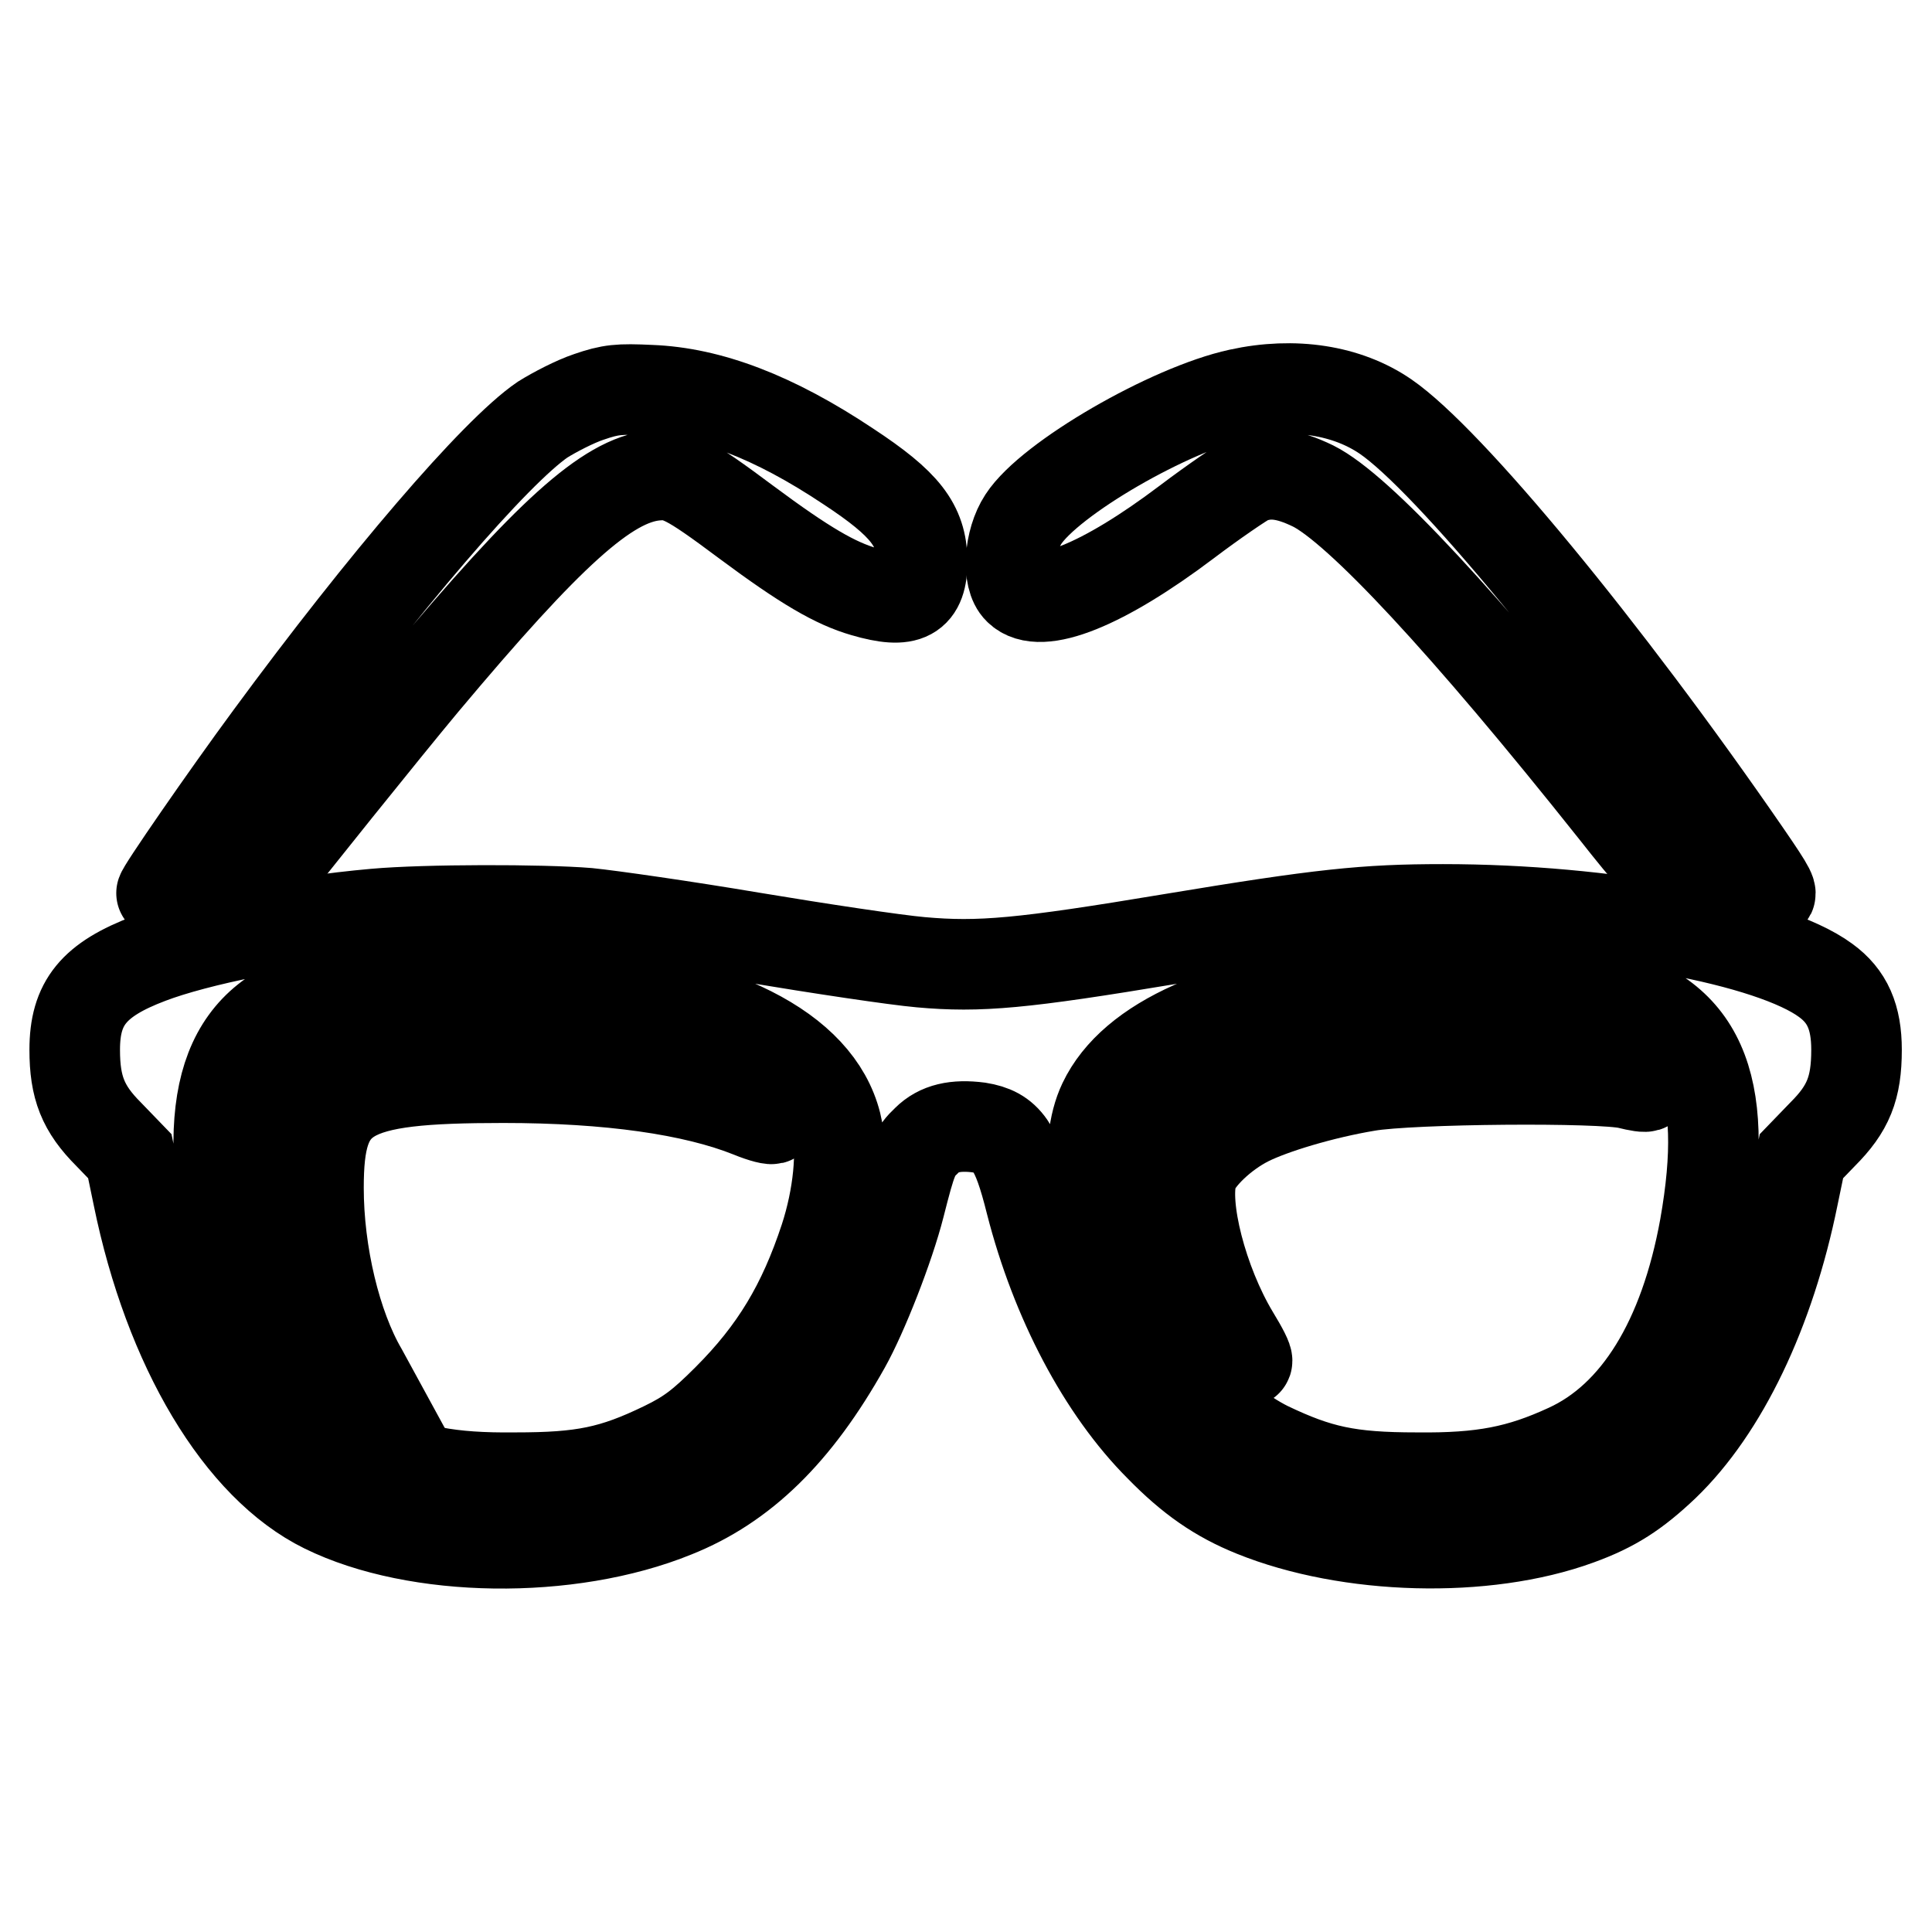
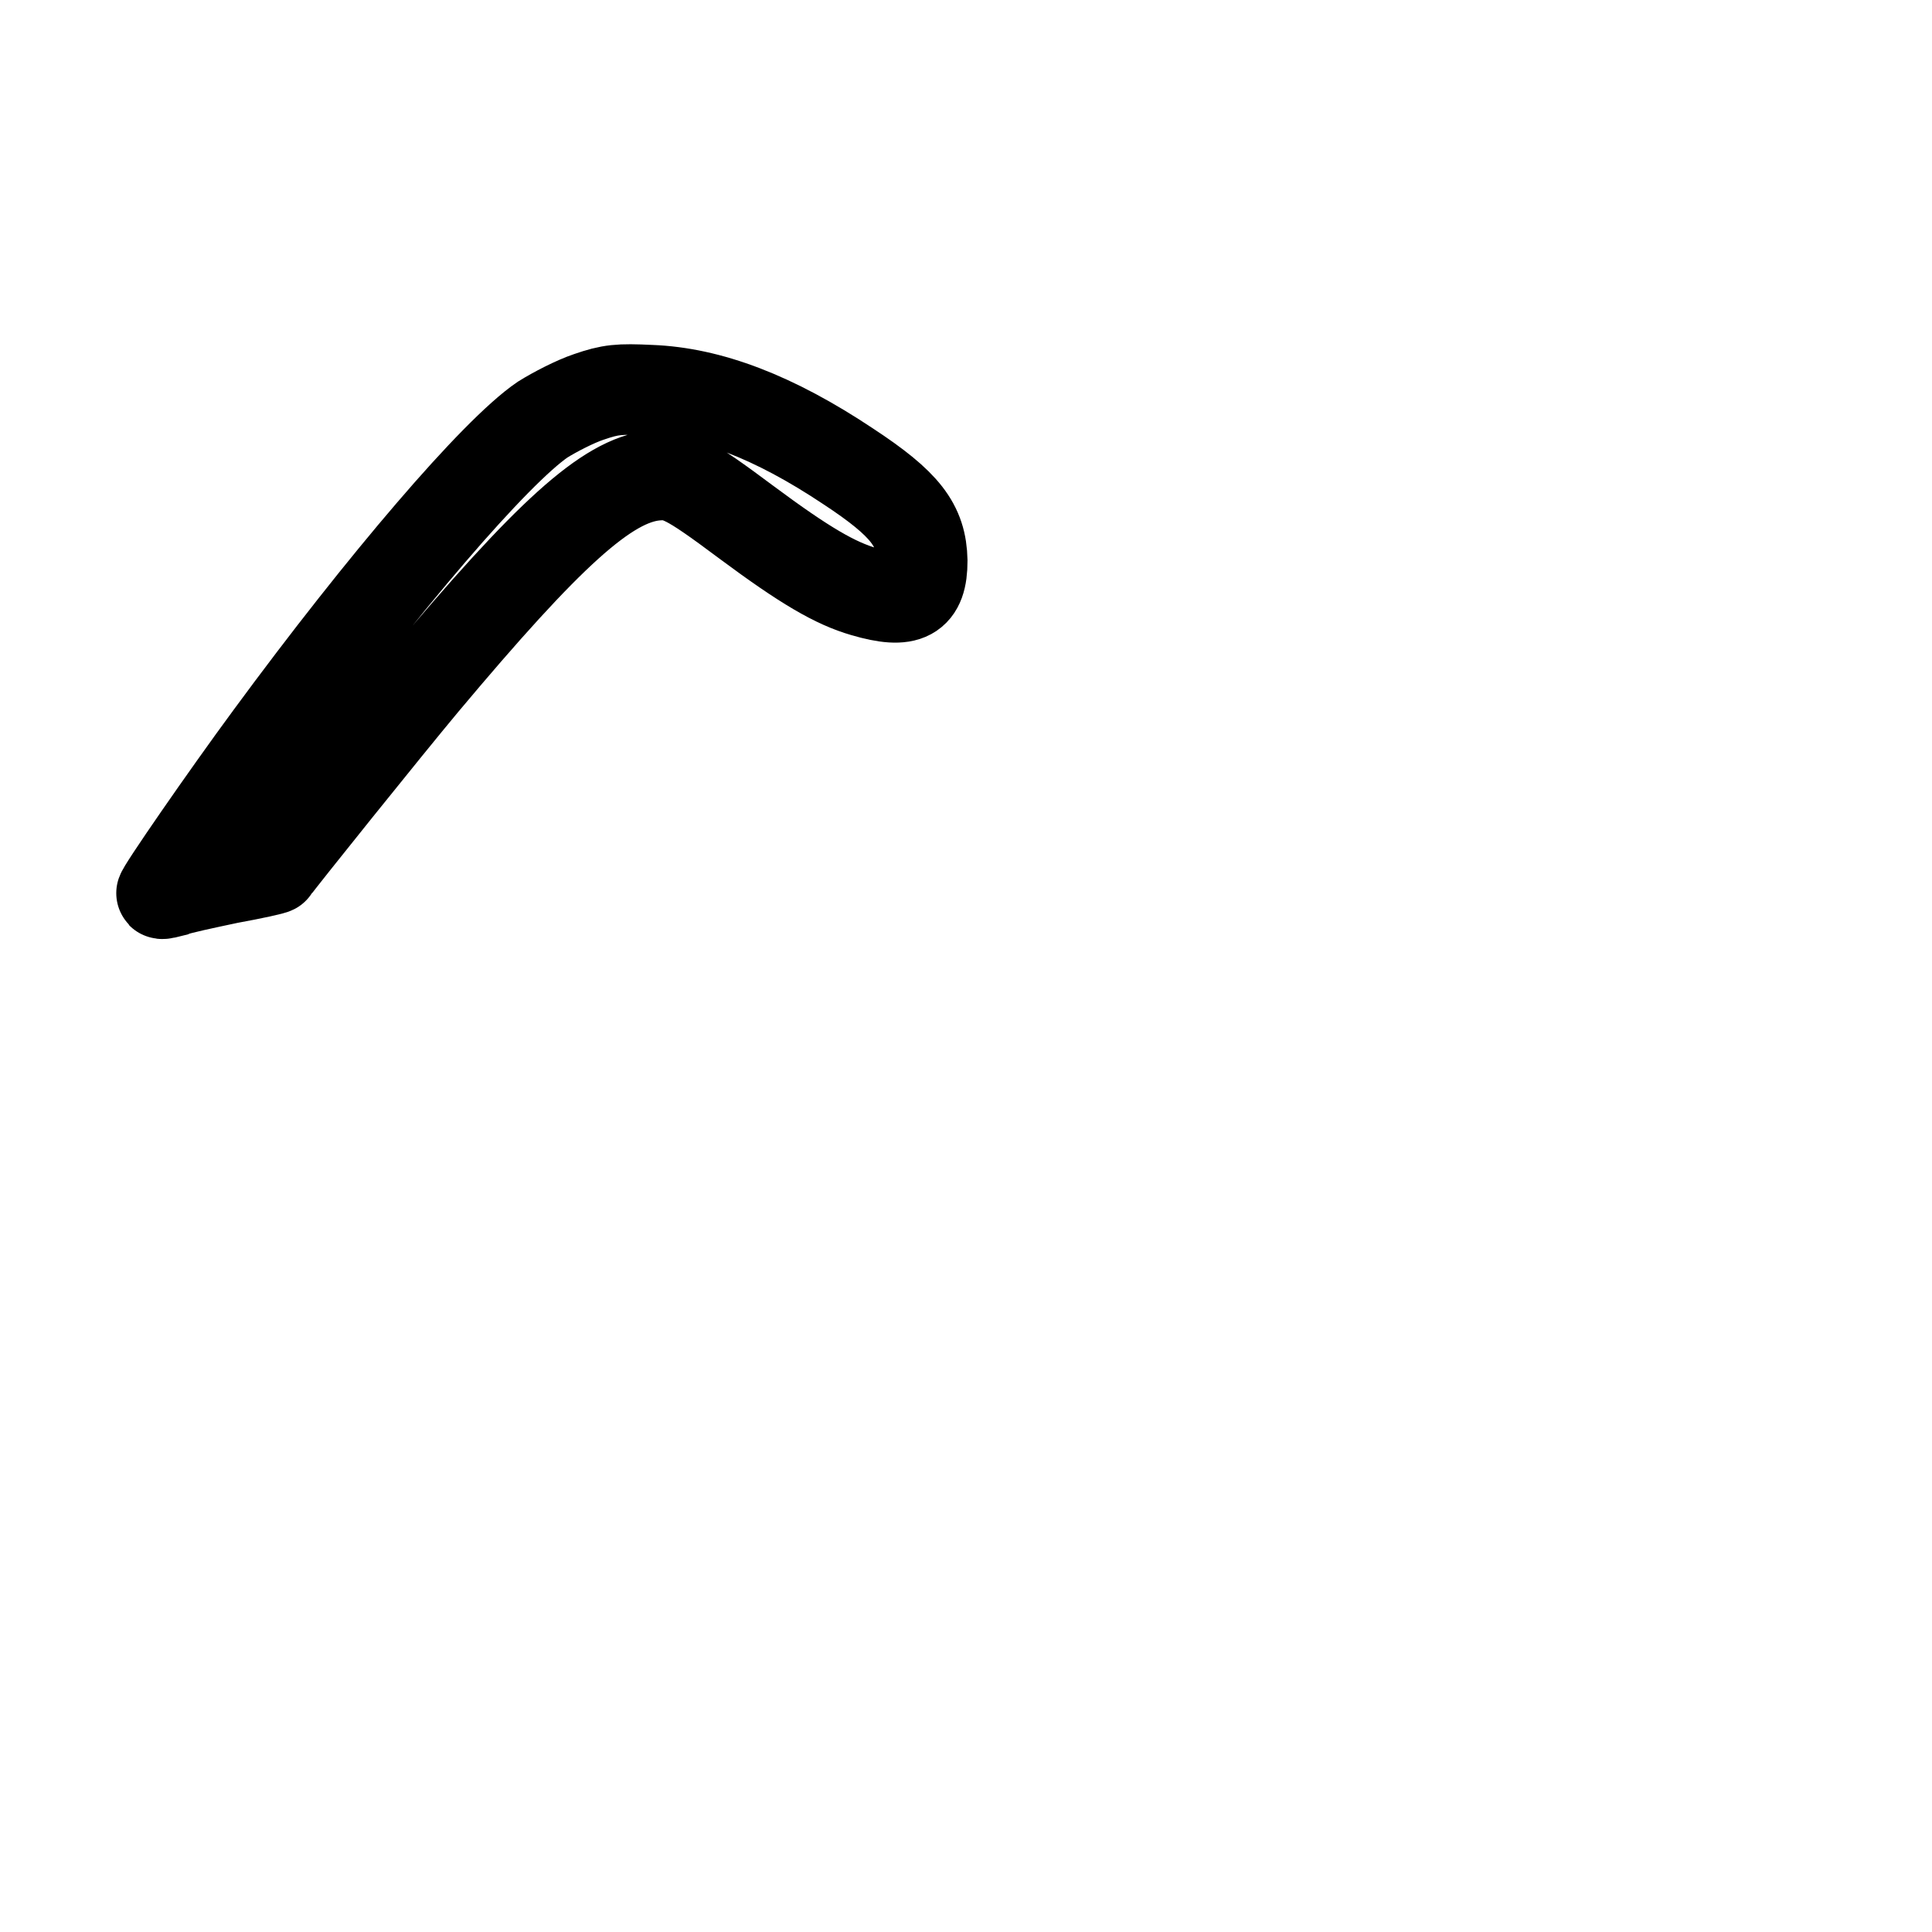
<svg xmlns="http://www.w3.org/2000/svg" version="1.1" x="0px" y="0px" viewBox="0 0 256 256" enable-background="new 0 0 256 256" xml:space="preserve">
  <g>
    <g>
      <g>
        <path stroke-width="12" fill-opacity="0" stroke="#000000" d="M78,52.6c-1.8,0.6-4.5,2-6.1,3c-6.3,4.3-21.1,21.6-36.1,42c-5.9,8-14.6,20.6-14.4,20.8c0.1,0.1,0.8-0.1,1.6-0.3c0.7-0.3,4-1,7.3-1.7c3.3-0.6,6-1.2,6-1.3c0.5-0.8,15.2-19.1,19.8-24.6c16.6-19.8,24.3-26.8,30.6-27.5c3-0.3,4.3,0.3,12.2,6.2c7.8,5.8,11.8,8.1,15.6,9.2c5.8,1.7,7.7,0.6,7.7-4.1c-0.1-4.7-2.2-7.5-9.8-12.5c-9.9-6.6-18.4-9.8-26.2-10.1C82,51.5,80.9,51.6,78,52.6z" />
-         <path stroke-width="12" fill-opacity="0" stroke="#000000" d="M164.2,52.2c-9.2,2-25.1,11.2-28.6,16.6c-1.9,2.9-2.2,7.8-0.6,9.3c2.8,2.8,11.2-0.6,22.2-8.9c3.7-2.8,7.4-5.3,8.2-5.7c2.6-1.1,5.1-0.8,8.6,0.9c6,3,20.1,18.1,39.9,43c4.8,6.1,6.8,8.3,7.6,8.3c1,0,9.7,1.9,12.6,2.8c1,0.3,0.6-0.5-2.7-5.3c-18.8-27.3-39.5-52.3-47.8-58C178.5,51.7,171.5,50.6,164.2,52.2z" />
-         <path stroke-width="12" fill-opacity="0" stroke="#000000" d="M49.7,121.1c-11.3,1-23.6,3.5-29.9,5.9c-7.4,2.8-9.9,5.9-9.9,12.1c0,5,1.1,7.8,4.5,11.2l2.8,2.9l1.1,5.3c4.1,20.1,13.5,35.8,24.7,41.3c12.2,6,32.4,6.3,46.4,0.6c9-3.6,16.1-10.5,22.6-22.1c2.3-4.1,5.8-13,7.2-18.5c1.6-6.3,1.9-7.1,3.6-8.7c1.6-1.6,3.8-2.1,6.9-1.7c3.7,0.6,5,2.4,6.9,10c3.3,12.9,9.5,24.7,17.1,32.3c4.1,4.2,7.7,6.7,12.4,8.6c12.6,5.1,30.7,5.6,43,1.1c4.7-1.7,7.6-3.6,11.4-7.2c7.8-7.5,14-20.4,17.1-35.7l1.1-5.3l2.8-2.9c3.4-3.4,4.5-6.1,4.5-11.2c0-4.3-1.2-7.1-4.1-9.2c-7.2-5.3-29.2-9.4-50.7-9.4c-10.3,0-16.1,0.6-36,3.9c-19.8,3.3-25.4,3.8-33.2,3.1c-3.4-0.3-13.4-1.8-22.4-3.3c-8.9-1.5-18.7-2.9-21.7-3.2C71.8,120.5,56.4,120.5,49.7,121.1z M74.2,130.5c21.1,1.9,34.1,8.5,36.6,18.4c0.9,3.6,0.3,9.7-1.5,15.2c-2.9,8.8-6.6,15-12.9,21.3c-3.4,3.4-5.1,4.7-8.4,6.3c-6.8,3.3-10.8,4.1-19.7,4.1c-8.8,0.1-13.7-0.9-20-3.8c-10.2-4.7-17.3-17.6-19-34.7c-1.8-17.3,3.9-25.2,19.4-26.8C54.1,129.9,67.8,129.9,74.2,130.5z M211.9,131.2c13.3,3.1,17.4,12.2,14,31.4c-2.7,14.9-9,25.2-18.2,29.4c-6.3,2.9-11.2,3.9-20,3.8c-9,0-13-0.9-19.7-4.1c-7-3.5-14.1-11.4-18.5-20.4c-4.8-9.9-6-19.5-3.3-25.2c3.9-8.2,16.1-13.6,34.8-15.5C188.5,129.7,207.6,130.2,211.9,131.2z" />
-         <path stroke-width="12" fill-opacity="0" stroke="#000000" d="M51.6,137.9c-9.3,0.8-13.1,2.8-14.4,7.5c-1,3.6-0.3,14,1.2,19.9c2,7.8,6.2,15.6,9.5,17.8l1.3,0.8l-1.2-2.2c-3.5-6-5.8-15.6-5.8-24.3c0-12.5,3.5-14.6,24.5-14.6c14,0,25.2,1.6,32.7,4.6c1.7,0.7,3,1,3,0.8c0-0.8-3.6-3.5-6.5-4.9c-3.8-2-10.7-3.8-17.5-4.7C71.4,137.7,58,137.3,51.6,137.9z" />
-         <path stroke-width="12" fill-opacity="0" stroke="#000000" d="M184.4,137.9c-17.7,1.4-29,5.8-31.5,12.1c-2.2,5.9,2.5,19,10.1,28.2c2.8,3.4,3,2.8,0.5-1.3c-4.2-7-6.8-17.2-5.5-21.4c0.7-2.1,4-5.3,7.4-7c3.2-1.6,9.8-3.6,15.8-4.6c5.8-1,31-1.2,34.6-0.3c1.2,0.3,2.3,0.5,2.4,0.3c0.1-0.1-0.2-0.8-0.8-1.6c-1.4-1.8-4.7-3.5-8.5-4C204.2,137.7,190.8,137.4,184.4,137.9z" />
      </g>
    </g>
  </g>
</svg>